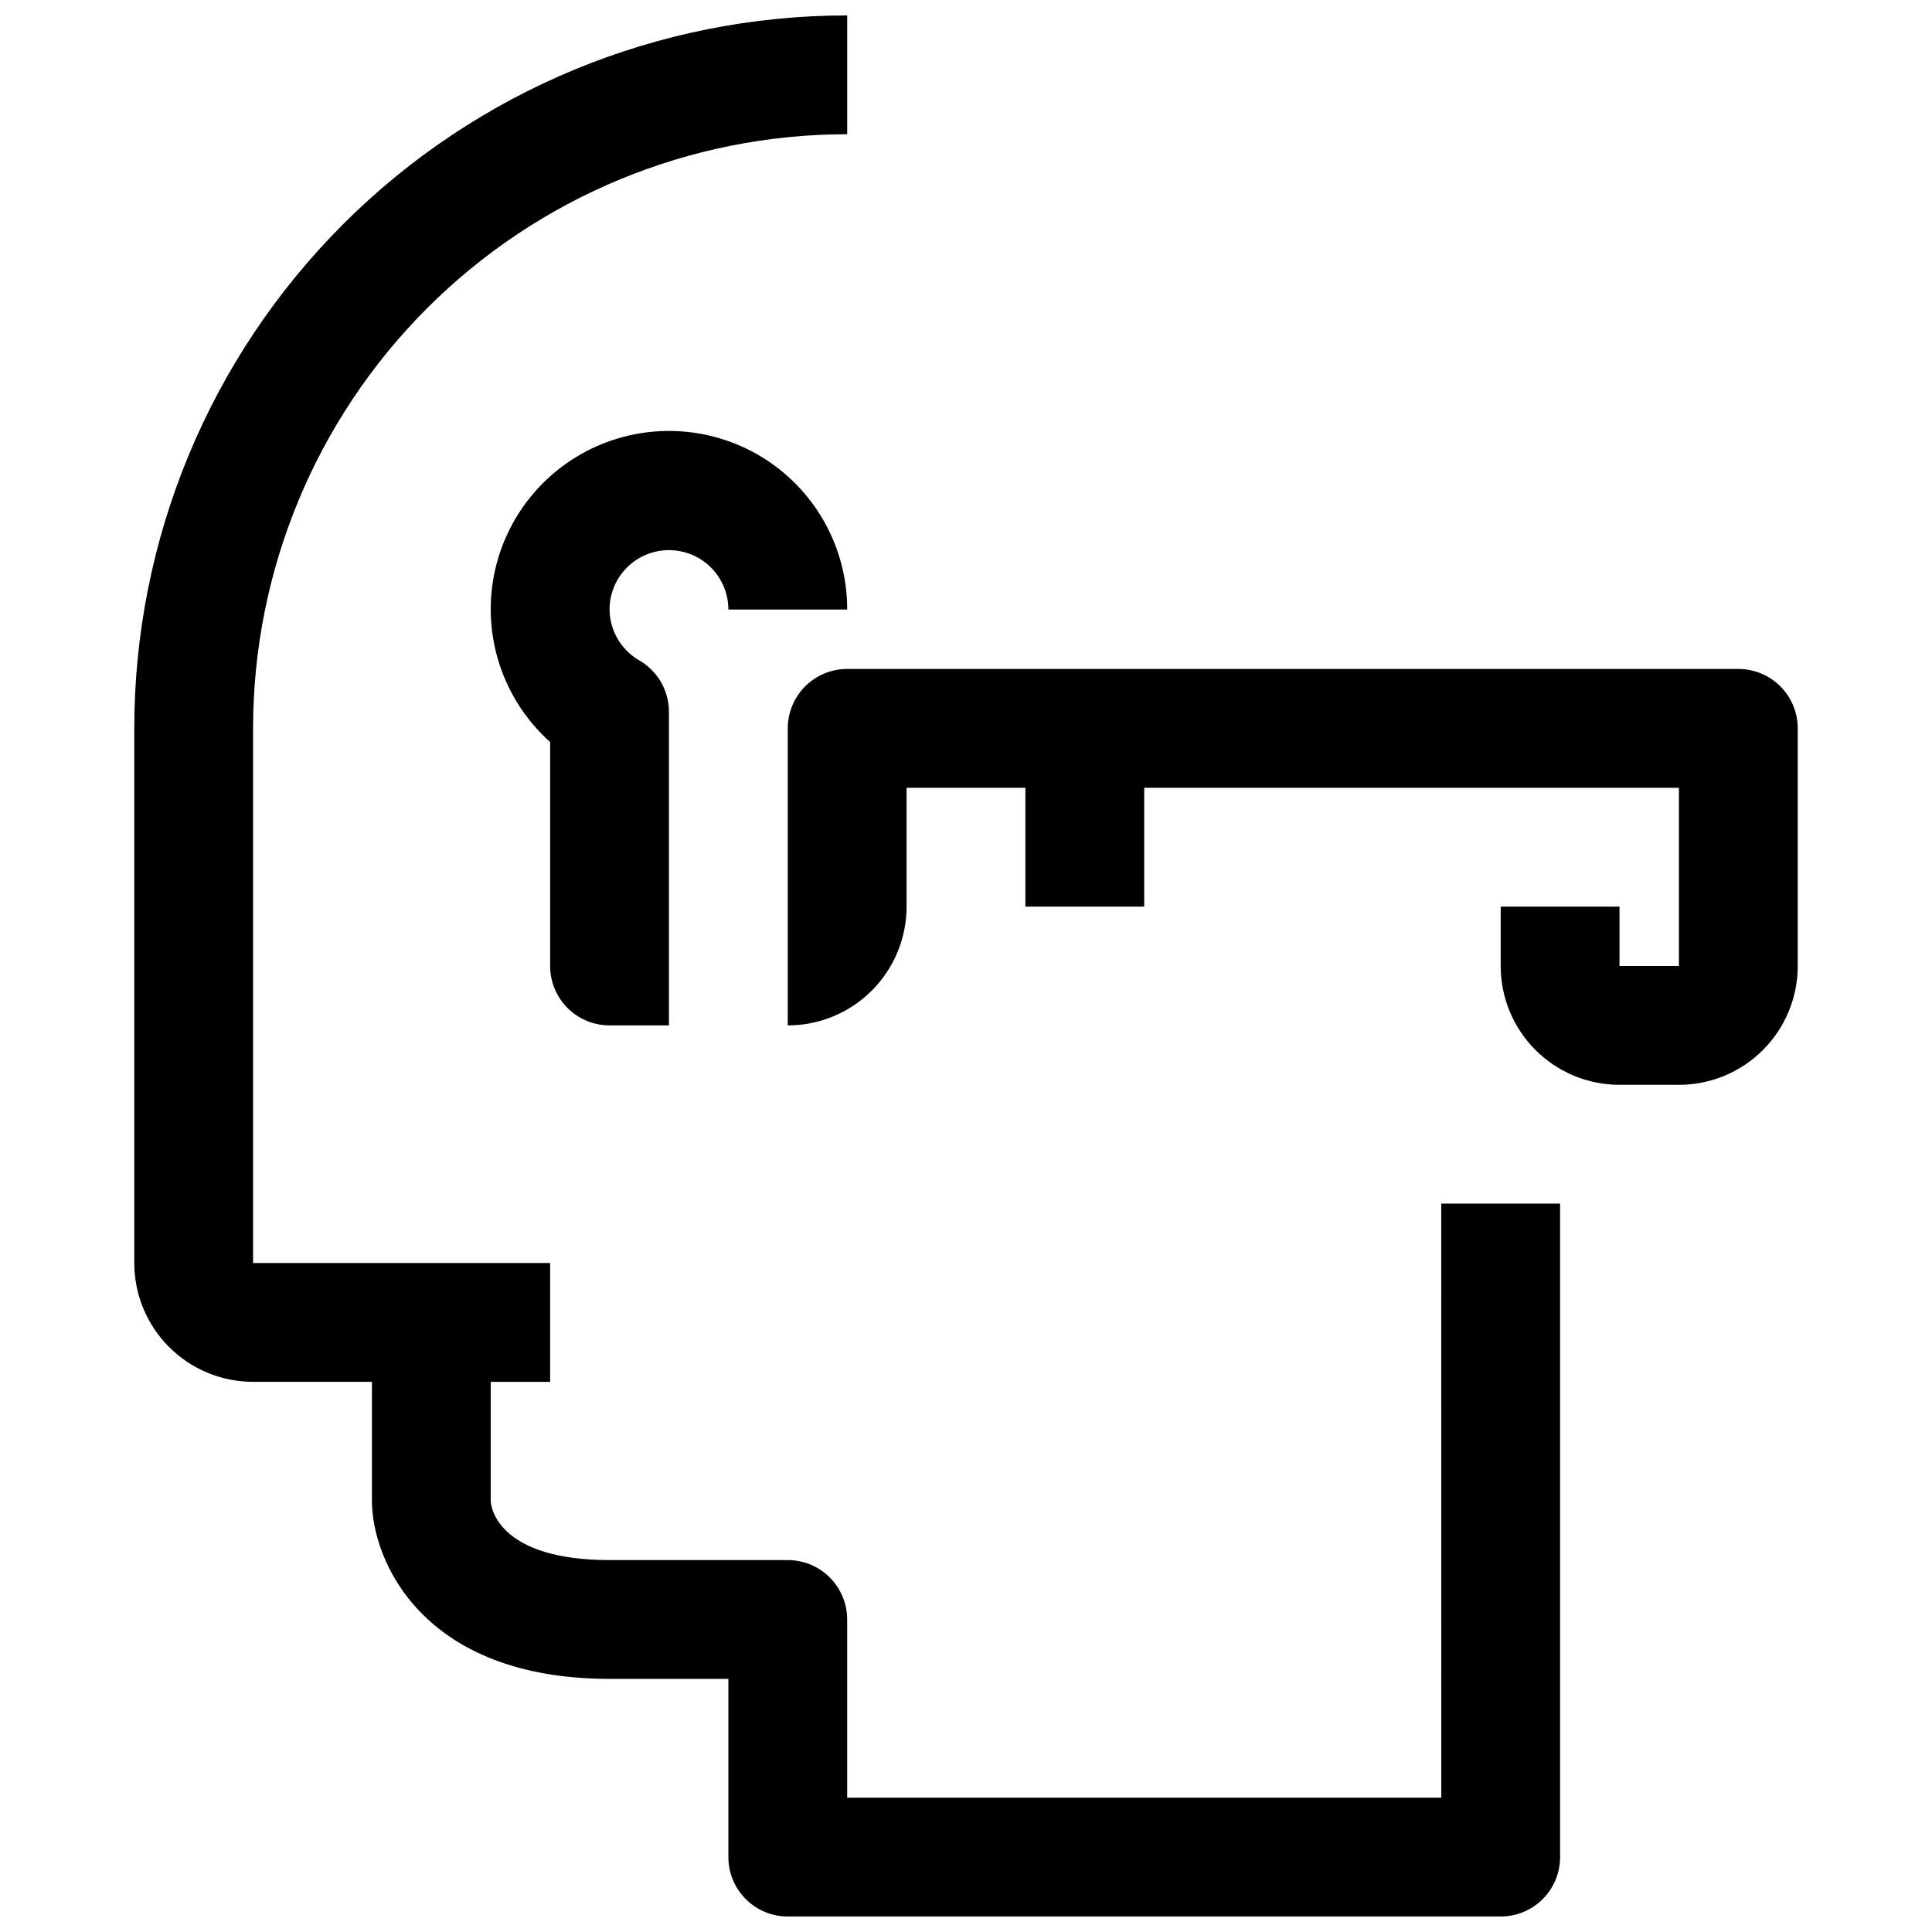
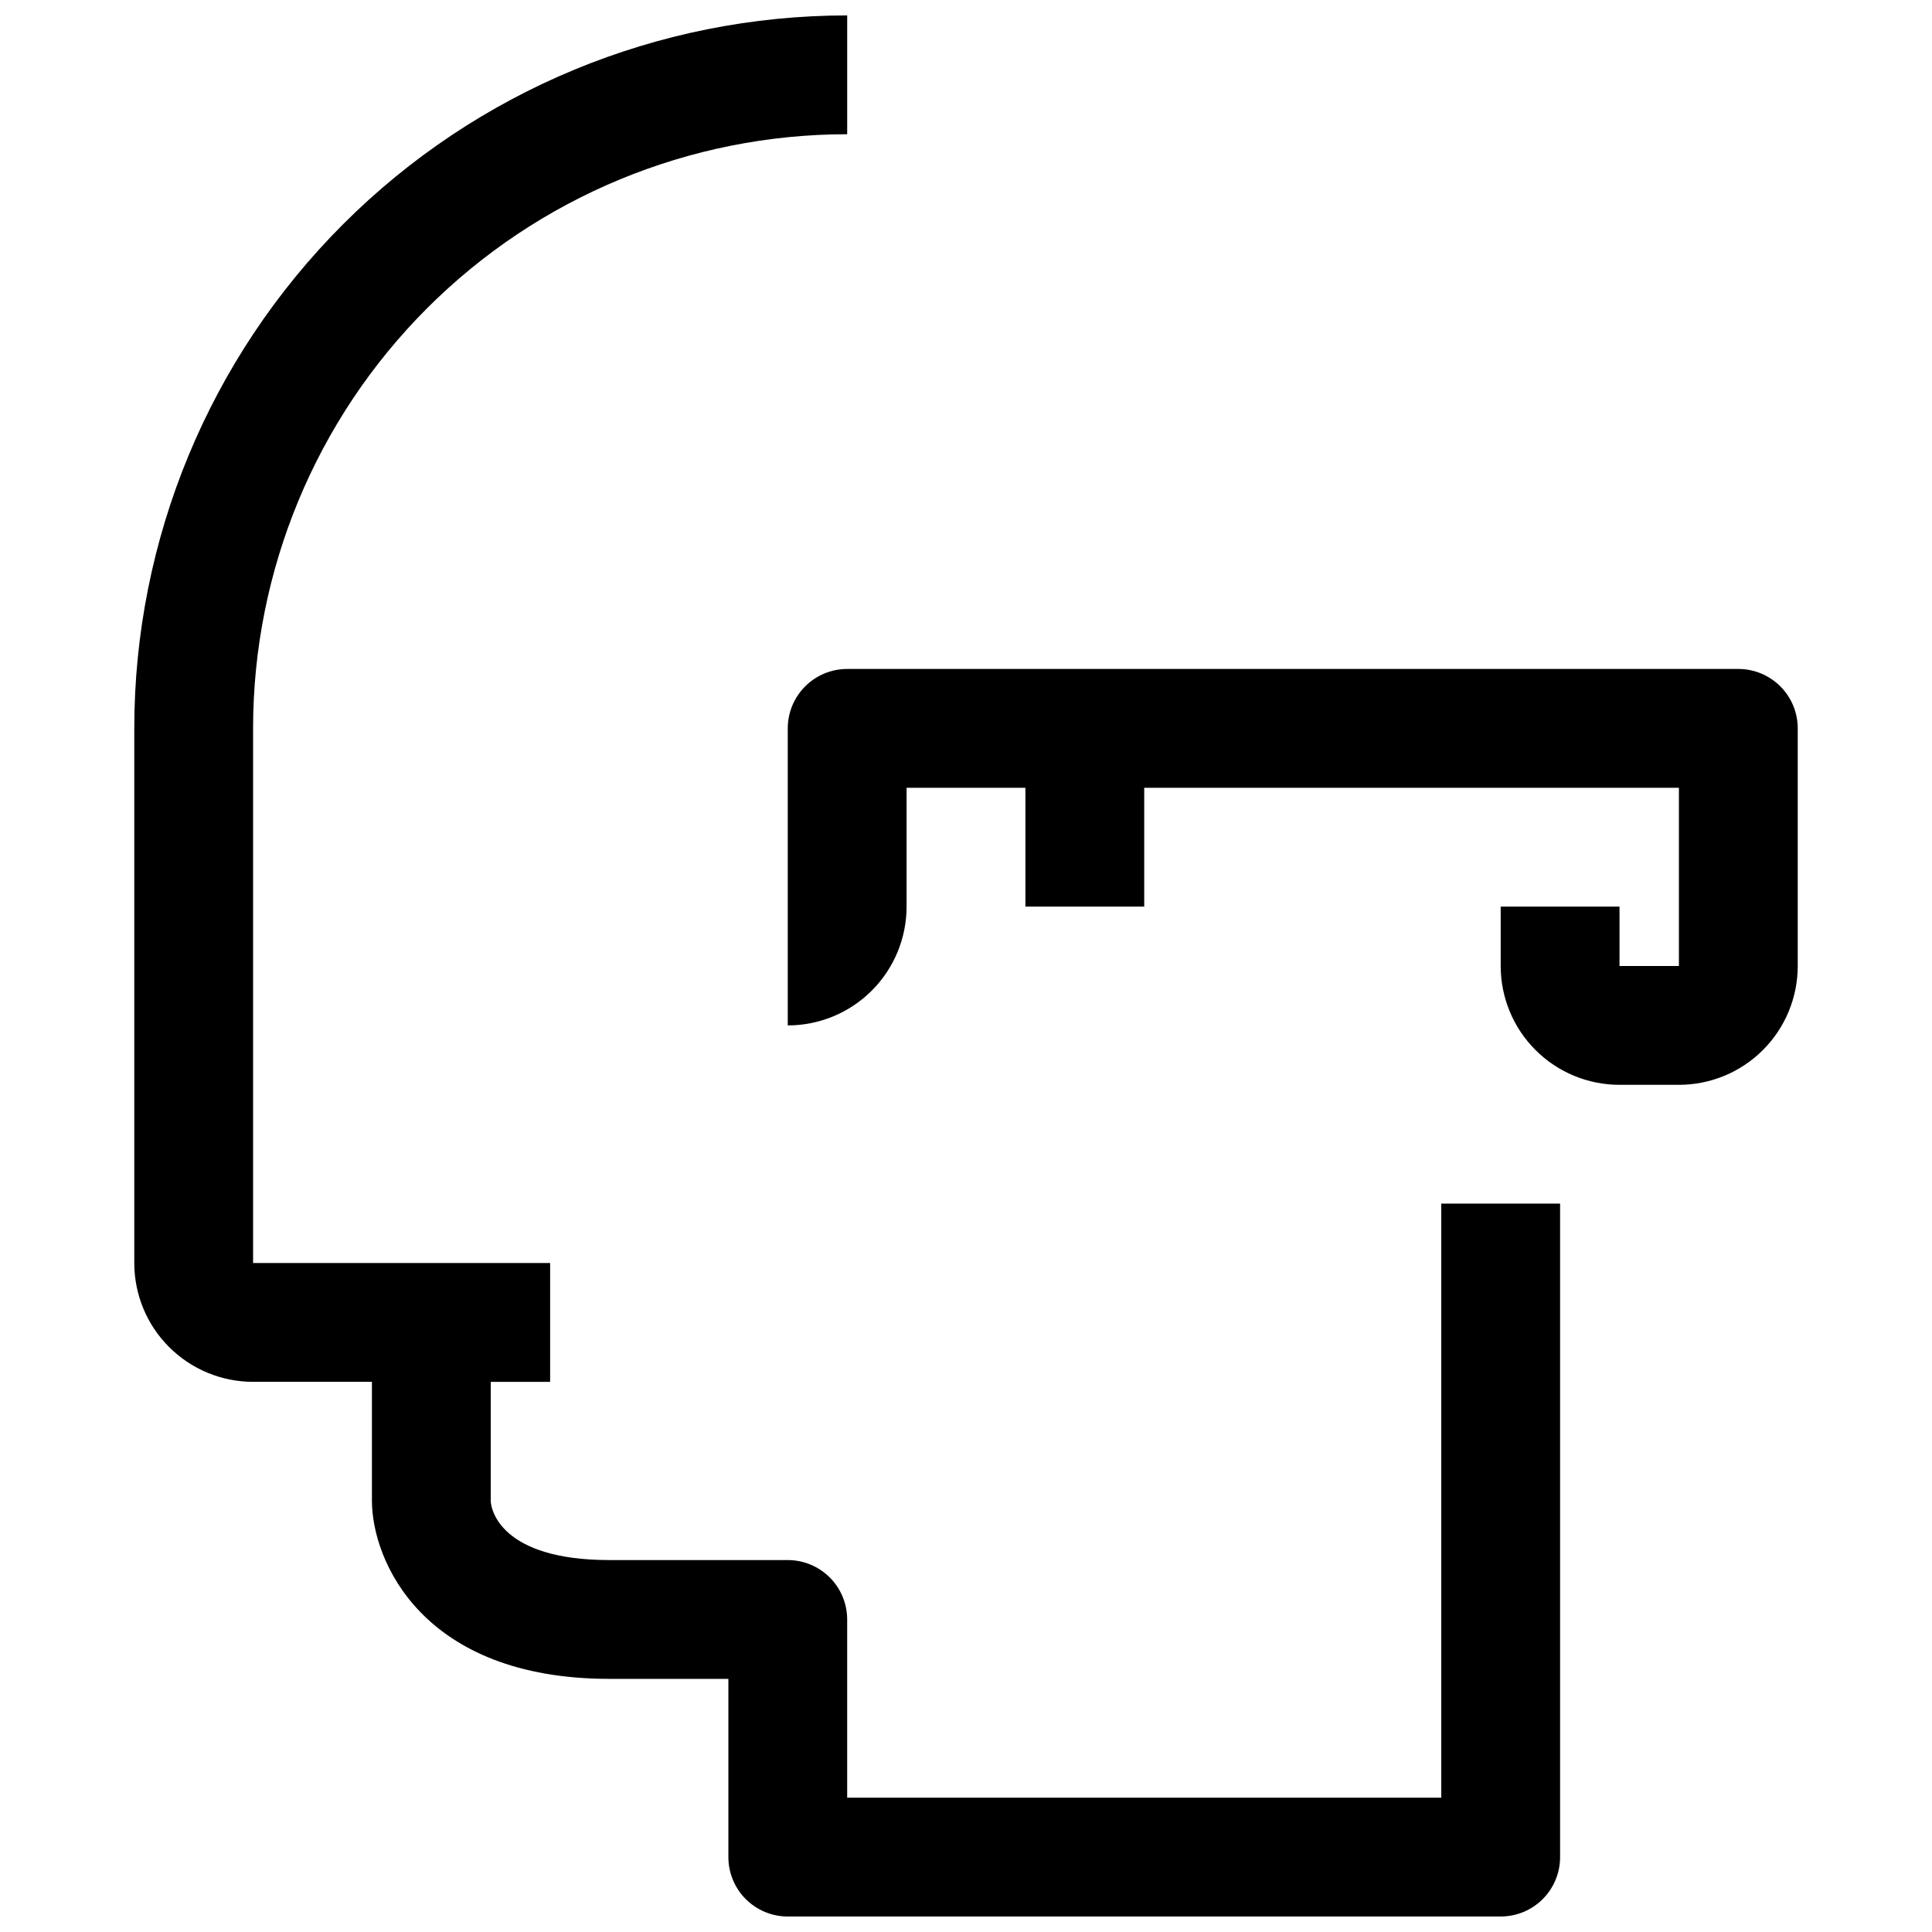
<svg xmlns="http://www.w3.org/2000/svg" width="800px" height="800px" version="1.1" viewBox="144 144 512 512">
  <defs>
    <clipPath id="a">
      <path d="m179 148.09h379v503.81h-379z" />
    </clipPath>
  </defs>
  <g clip-path="url(#a)">
    <path d="m525.95 620.41h-157.44v-47.23c0-4.176-1.66-8.18-4.613-11.133-2.953-2.953-6.957-4.613-11.133-4.613h-47.23c-28.969 0-31.488-13.539-31.488-15.742v-31.488h15.742v-31.488h-78.719v-141.7c0-41.758 16.586-81.801 46.113-111.33 29.527-29.527 69.57-46.113 111.33-46.113v-31.488c-50.109 0-98.164 19.906-133.59 55.336-35.43 35.43-55.336 83.484-55.336 133.59v141.7c0 8.352 3.316 16.359 9.223 22.266s13.914 9.223 22.266 9.223h31.488v31.488c0 15.742 13.227 47.23 62.977 47.23h31.488v47.234c0 4.176 1.656 8.18 4.609 11.133 2.953 2.953 6.957 4.609 11.133 4.609h188.93c4.176 0 8.18-1.656 11.133-4.609s4.609-6.957 4.609-11.133v-173.18h-31.488z" />
  </g>
-   <path d="m321.28 289.79c4.176 0 8.18 1.66 11.133 4.613s4.613 6.957 4.613 11.133h31.488c0.031-16.016-8.055-30.957-21.48-39.691-13.426-8.73-30.363-10.066-44.992-3.543-14.625 6.527-24.953 20.016-27.426 35.84-2.473 15.824 3.238 31.824 15.176 42.504v59.355c0 4.176 1.66 8.18 4.613 11.133 2.953 2.949 6.957 4.609 11.133 4.609h15.742v-83.129c-0.004-2.789-0.75-5.527-2.16-7.934-1.41-2.406-3.438-4.394-5.867-5.762-4.734-2.809-7.66-7.883-7.715-13.383 0-4.176 1.656-8.18 4.609-11.133s6.957-4.613 11.133-4.613z" />
  <path d="m604.67 321.28h-236.16c-4.176 0-8.18 1.66-11.133 4.613s-4.613 6.957-4.613 11.133v78.719c8.352 0 16.359-3.316 22.266-9.223s9.223-13.914 9.223-22.266v-31.488h31.488v31.488h31.488v-31.488h141.7v47.23l-15.742 0.004v-15.746h-31.488v15.746c0 8.352 3.316 16.359 9.223 22.266 5.906 5.902 13.914 9.223 22.266 9.223h15.742c8.352 0 16.363-3.32 22.266-9.223 5.906-5.906 9.223-13.914 9.223-22.266v-62.977c0-4.176-1.656-8.18-4.609-11.133-2.953-2.953-6.957-4.613-11.133-4.613z" />
</svg>